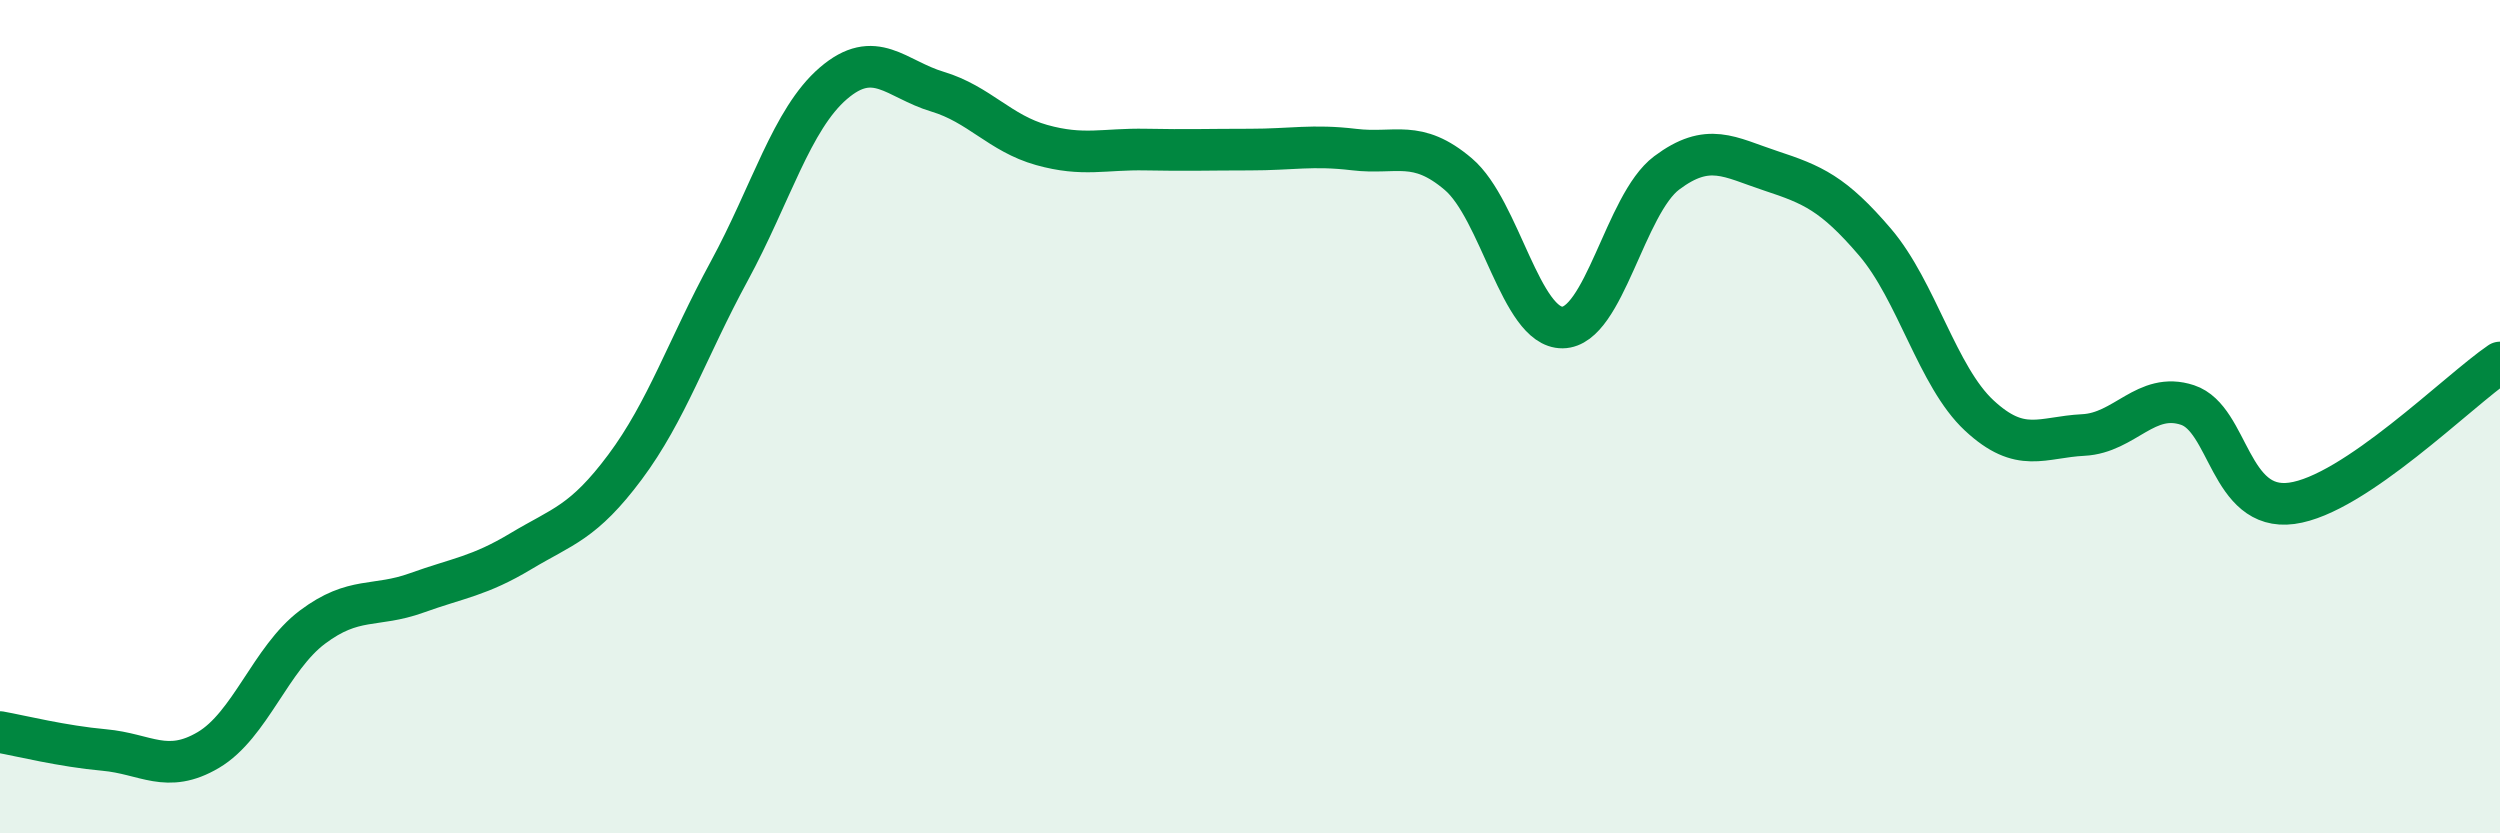
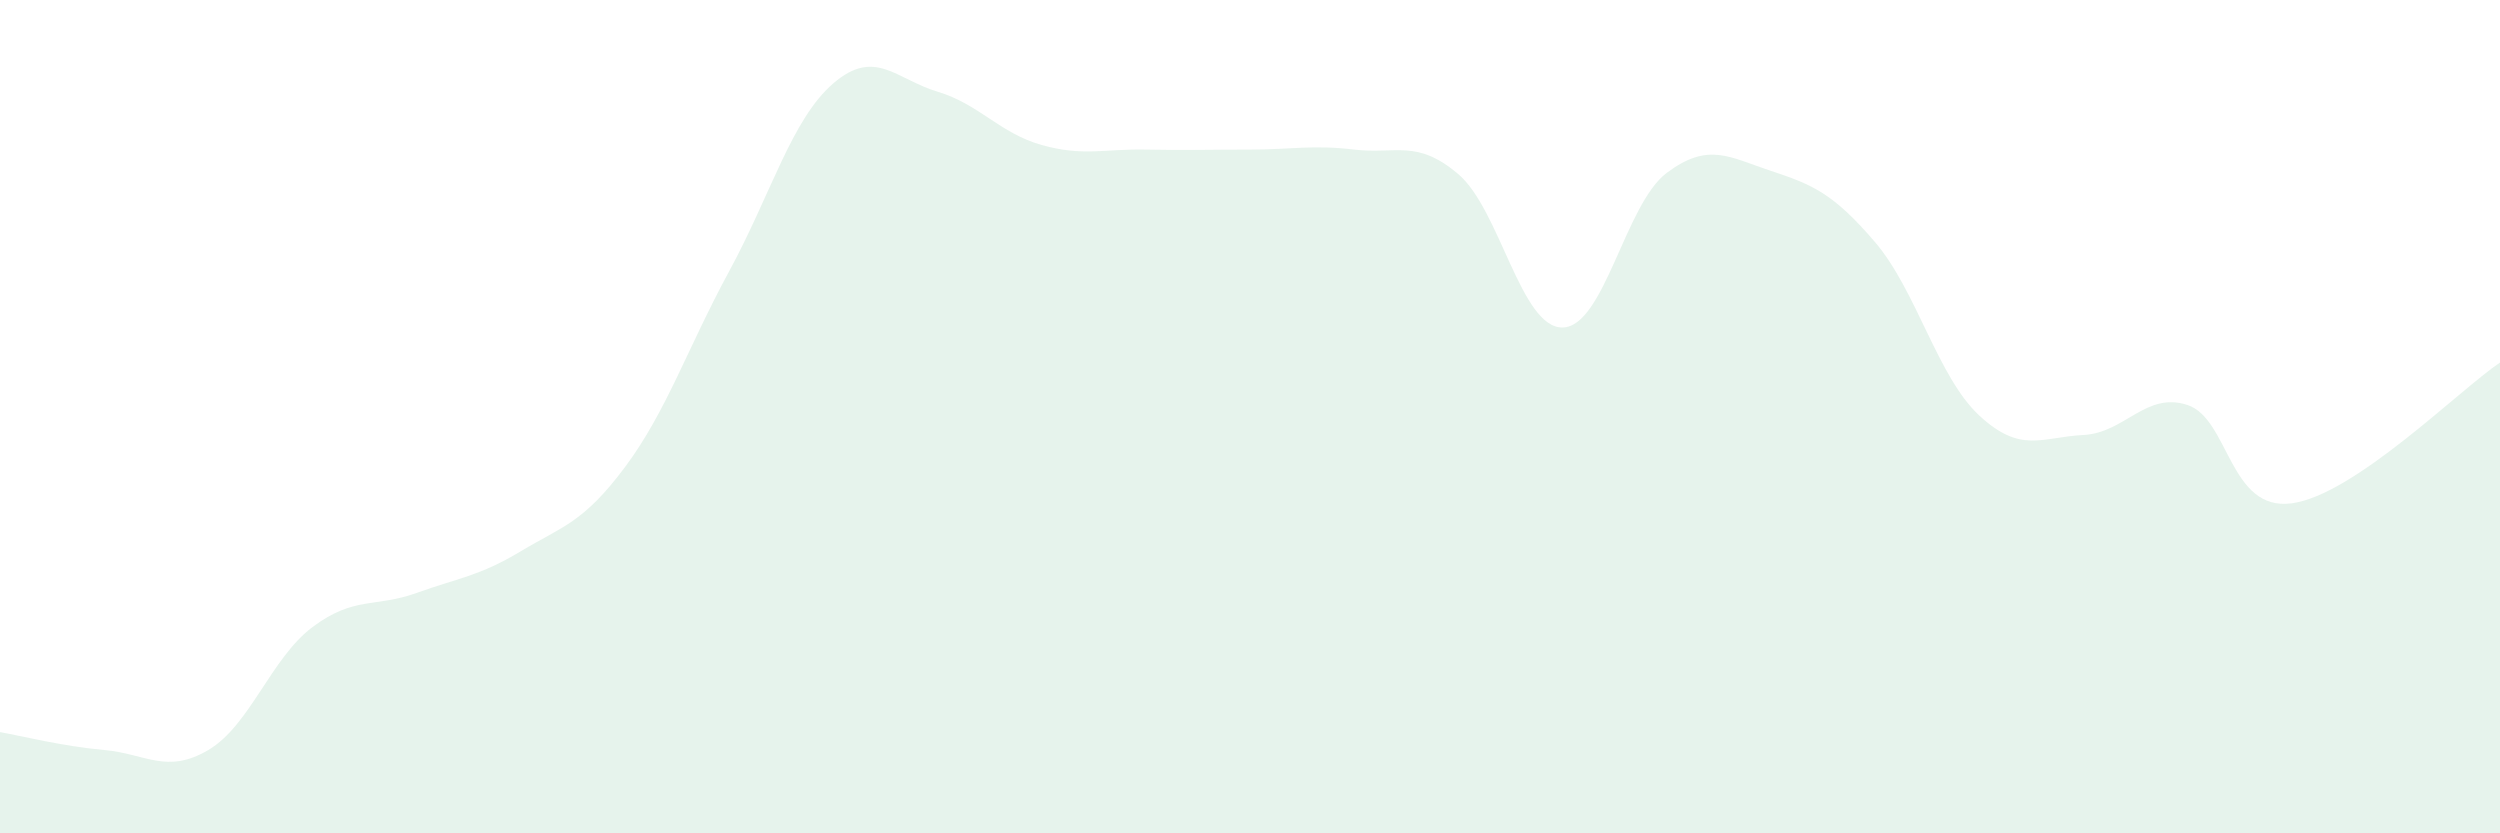
<svg xmlns="http://www.w3.org/2000/svg" width="60" height="20" viewBox="0 0 60 20">
  <path d="M 0,17.57 C 0.5,17.66 1.5,17.91 2.5,18 C 3.5,18.09 4,18.59 5,18 C 6,17.41 6.5,15.8 7.5,15.05 C 8.5,14.3 9,14.59 10,14.23 C 11,13.87 11.5,13.83 12.5,13.23 C 13.5,12.63 14,12.55 15,11.21 C 16,9.87 16.5,8.35 17.5,6.51 C 18.5,4.67 19,2.86 20,2 C 21,1.14 21.5,1.9 22.5,2.2 C 23.5,2.5 24,3.2 25,3.48 C 26,3.76 26.5,3.57 27.5,3.59 C 28.5,3.61 29,3.59 30,3.59 C 31,3.59 31.5,3.47 32.5,3.59 C 33.5,3.71 34,3.33 35,4.18 C 36,5.03 36.5,7.87 37.5,7.86 C 38.5,7.85 39,4.9 40,4.15 C 41,3.4 41.5,3.77 42.5,4.1 C 43.5,4.43 44,4.64 45,5.81 C 46,6.98 46.5,9.04 47.5,9.97 C 48.5,10.9 49,10.49 50,10.44 C 51,10.39 51.5,9.39 52.5,9.72 C 53.5,10.05 53.5,12.28 55,12.08 C 56.5,11.88 59,9.38 60,8.7L60 20L0 20Z" fill="#008740" opacity="0.1" stroke-linecap="round" stroke-linejoin="round" />
-   <path d="M 0,17.57 C 0.5,17.66 1.5,17.91 2.5,18 C 3.5,18.09 4,18.59 5,18 C 6,17.41 6.5,15.8 7.5,15.05 C 8.5,14.3 9,14.59 10,14.23 C 11,13.87 11.5,13.83 12.5,13.23 C 13.5,12.63 14,12.55 15,11.21 C 16,9.87 16.5,8.35 17.5,6.51 C 18.5,4.67 19,2.86 20,2 C 21,1.14 21.5,1.9 22.5,2.2 C 23.5,2.5 24,3.2 25,3.48 C 26,3.76 26.5,3.57 27.5,3.59 C 28.5,3.61 29,3.59 30,3.59 C 31,3.59 31.5,3.47 32.5,3.59 C 33.5,3.71 34,3.33 35,4.18 C 36,5.03 36.5,7.87 37.5,7.86 C 38.5,7.85 39,4.9 40,4.15 C 41,3.4 41.5,3.77 42.5,4.1 C 43.5,4.43 44,4.64 45,5.81 C 46,6.98 46.5,9.04 47.5,9.97 C 48.5,10.9 49,10.49 50,10.44 C 51,10.39 51.5,9.39 52.5,9.72 C 53.5,10.05 53.5,12.28 55,12.08 C 56.5,11.88 59,9.38 60,8.7" stroke="#008740" stroke-width="1" fill="none" stroke-linecap="round" stroke-linejoin="round" />
</svg>